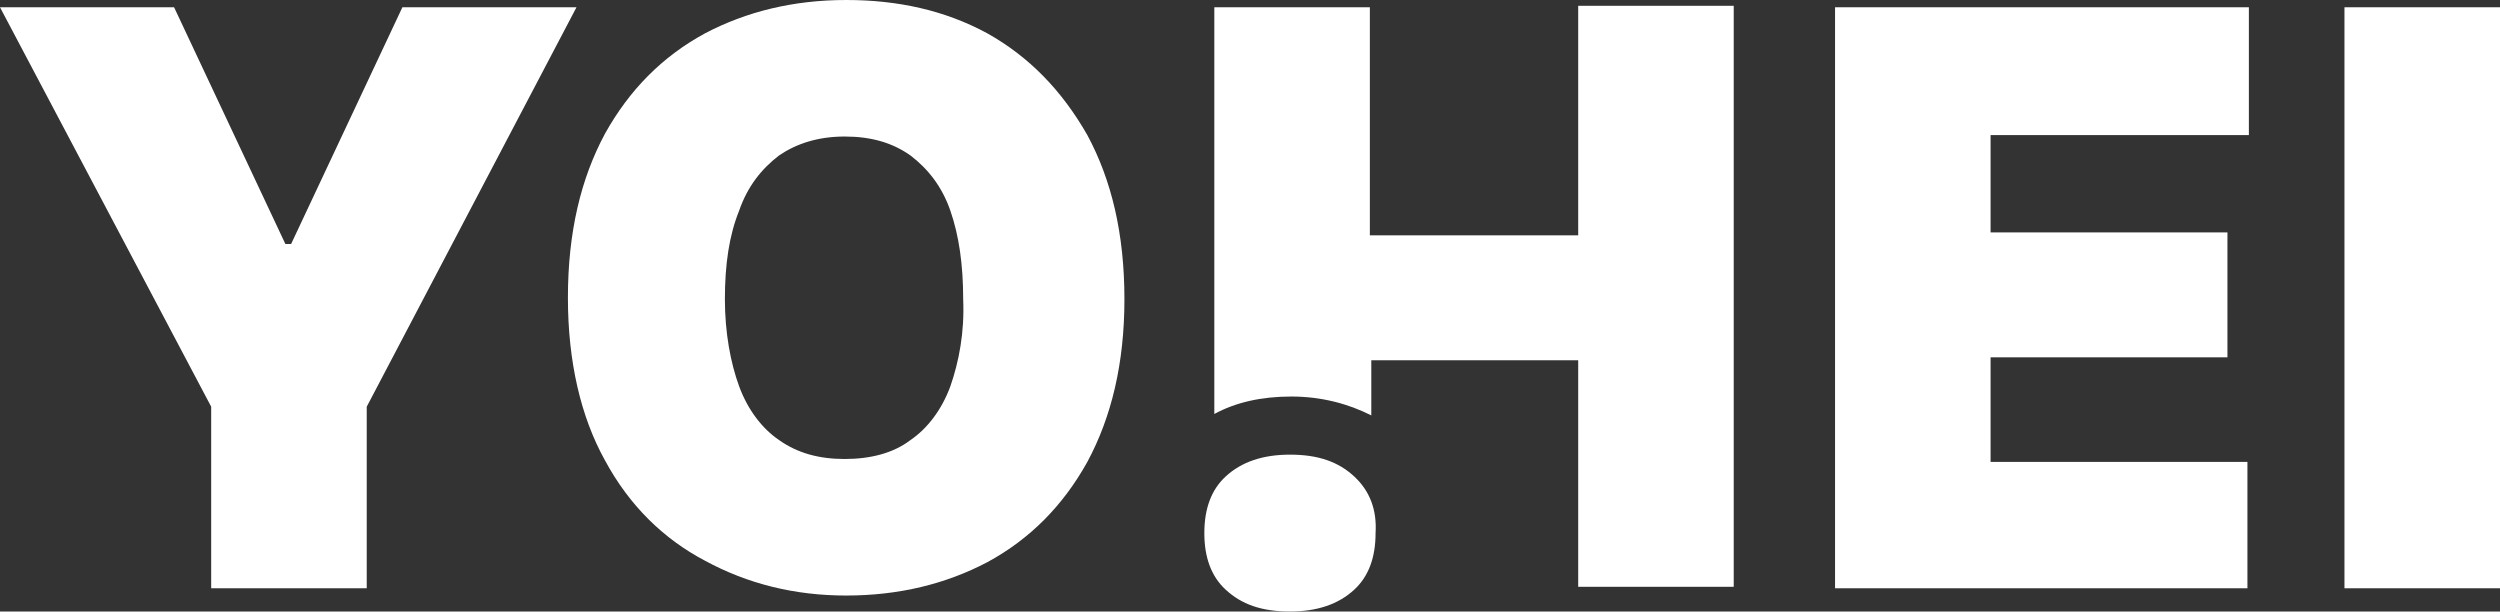
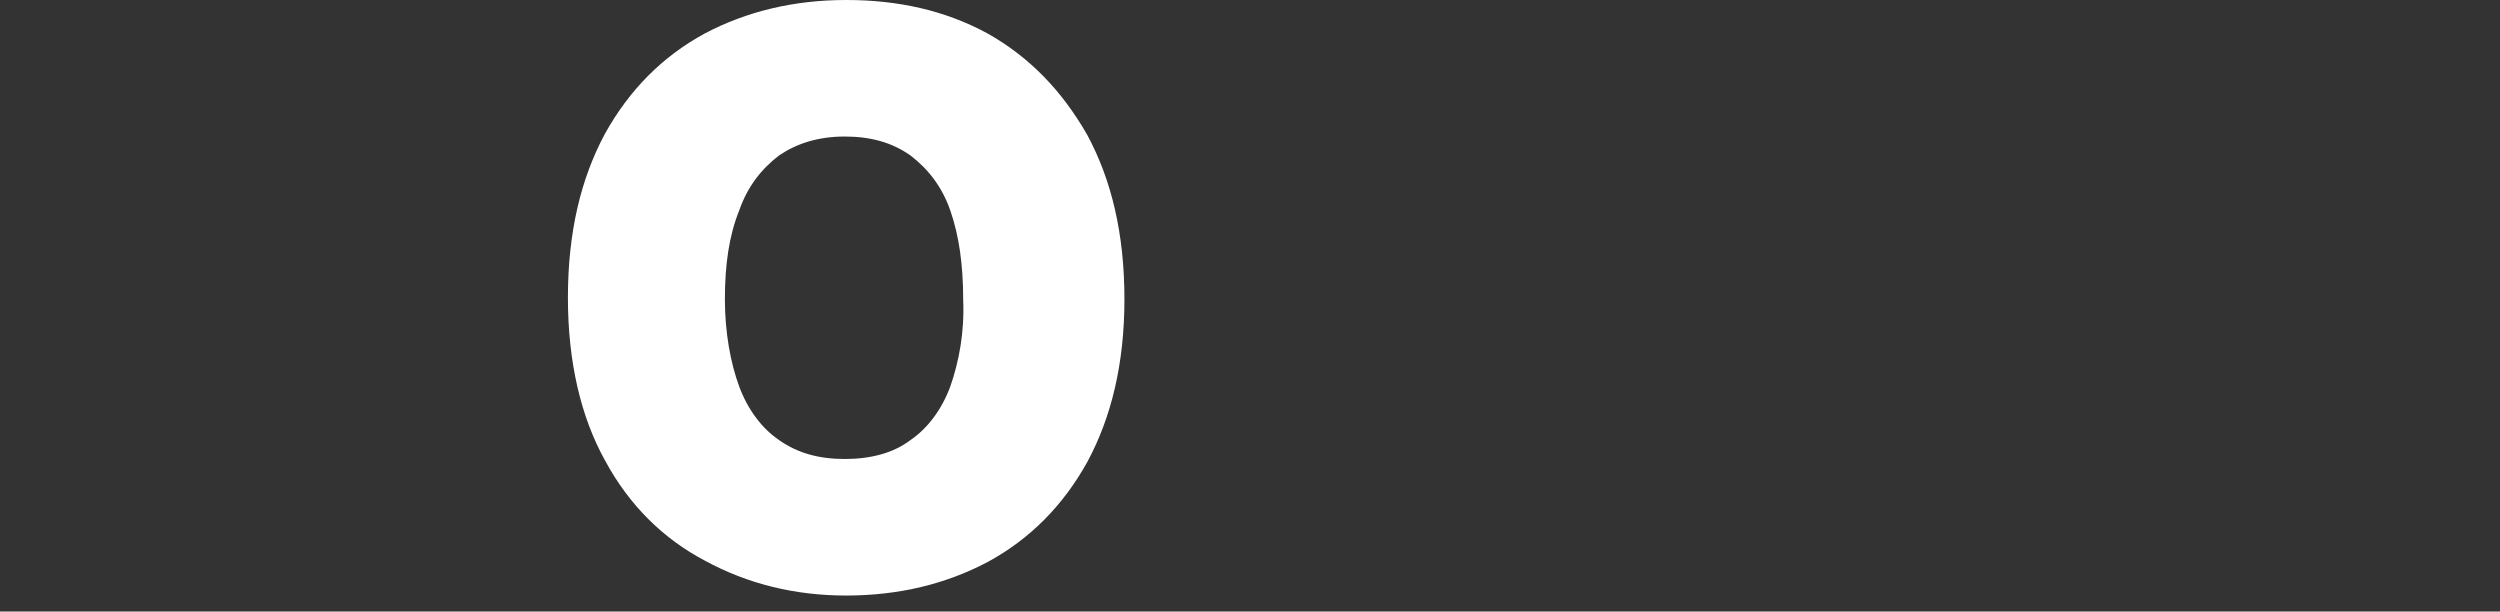
<svg xmlns="http://www.w3.org/2000/svg" width="139" height="34" viewBox="0 0 139 34" fill="none">
  <rect x="0" y="0" width="139" height="34" fill="#333333" stroke="none" />
-   <path d="M22.373 0.404L16.185 13.568H15.868L9.679 0.404H0L11.742 22.613V32.708H20.39V22.613L32.053 0.404H22.373Z" fill="white" />
  <path d="M54.902 1.857C52.522 0.565 49.904 0 47.047 0C44.112 0 41.494 0.646 39.193 1.857C36.813 3.15 34.988 5.007 33.639 7.43C32.291 9.934 31.576 12.922 31.576 16.556C31.576 20.109 32.291 23.178 33.639 25.601C34.988 28.105 36.892 29.962 39.193 31.173C41.573 32.466 44.191 33.112 47.047 33.112C49.983 33.112 52.601 32.466 54.902 31.254C57.282 29.962 59.107 28.105 60.456 25.682C61.804 23.178 62.518 20.19 62.518 16.637C62.518 13.002 61.804 10.014 60.456 7.511C59.027 5.007 57.203 3.15 54.902 1.857ZM52.839 21.482C52.363 22.774 51.57 23.824 50.618 24.47C49.666 25.197 48.396 25.52 46.968 25.52C45.54 25.52 44.35 25.197 43.319 24.47C42.366 23.824 41.573 22.774 41.097 21.482C40.621 20.19 40.304 18.494 40.304 16.637C40.304 14.698 40.542 13.083 41.097 11.71C41.573 10.337 42.366 9.368 43.319 8.641C44.271 7.995 45.461 7.591 46.968 7.591C48.396 7.591 49.586 7.914 50.618 8.641C51.57 9.368 52.363 10.337 52.839 11.71C53.315 13.083 53.553 14.698 53.553 16.637C53.632 18.494 53.315 20.109 52.839 21.482Z" fill="white" />
-   <path d="M87.668 13.083H76.164V0.404H67.516V23.017C68.707 22.37 70.135 22.047 71.801 22.047C73.467 22.047 74.974 22.451 76.244 23.097V20.029H87.748V32.627H96.395V0.323H87.748V13.083H87.668Z" fill="white" />
-   <path d="M102.029 32.708H124.957V25.682H110.676V19.867H123.846V12.922H110.676V7.511H125.037V0.404H102.029V32.708Z" fill="white" />
-   <path d="M139 0.404H130.352V32.708H139V0.404Z" fill="white" />
-   <path d="M75.292 26.489C74.419 25.682 73.308 25.278 71.722 25.278C70.214 25.278 69.024 25.682 68.151 26.489C67.358 27.216 66.961 28.266 66.961 29.639C66.961 31.012 67.358 32.062 68.151 32.789C69.024 33.596 70.135 34 71.722 34C73.229 34 74.419 33.596 75.292 32.789C76.085 32.062 76.482 31.012 76.482 29.639C76.561 28.347 76.164 27.297 75.292 26.489Z" fill="white" />
</svg>